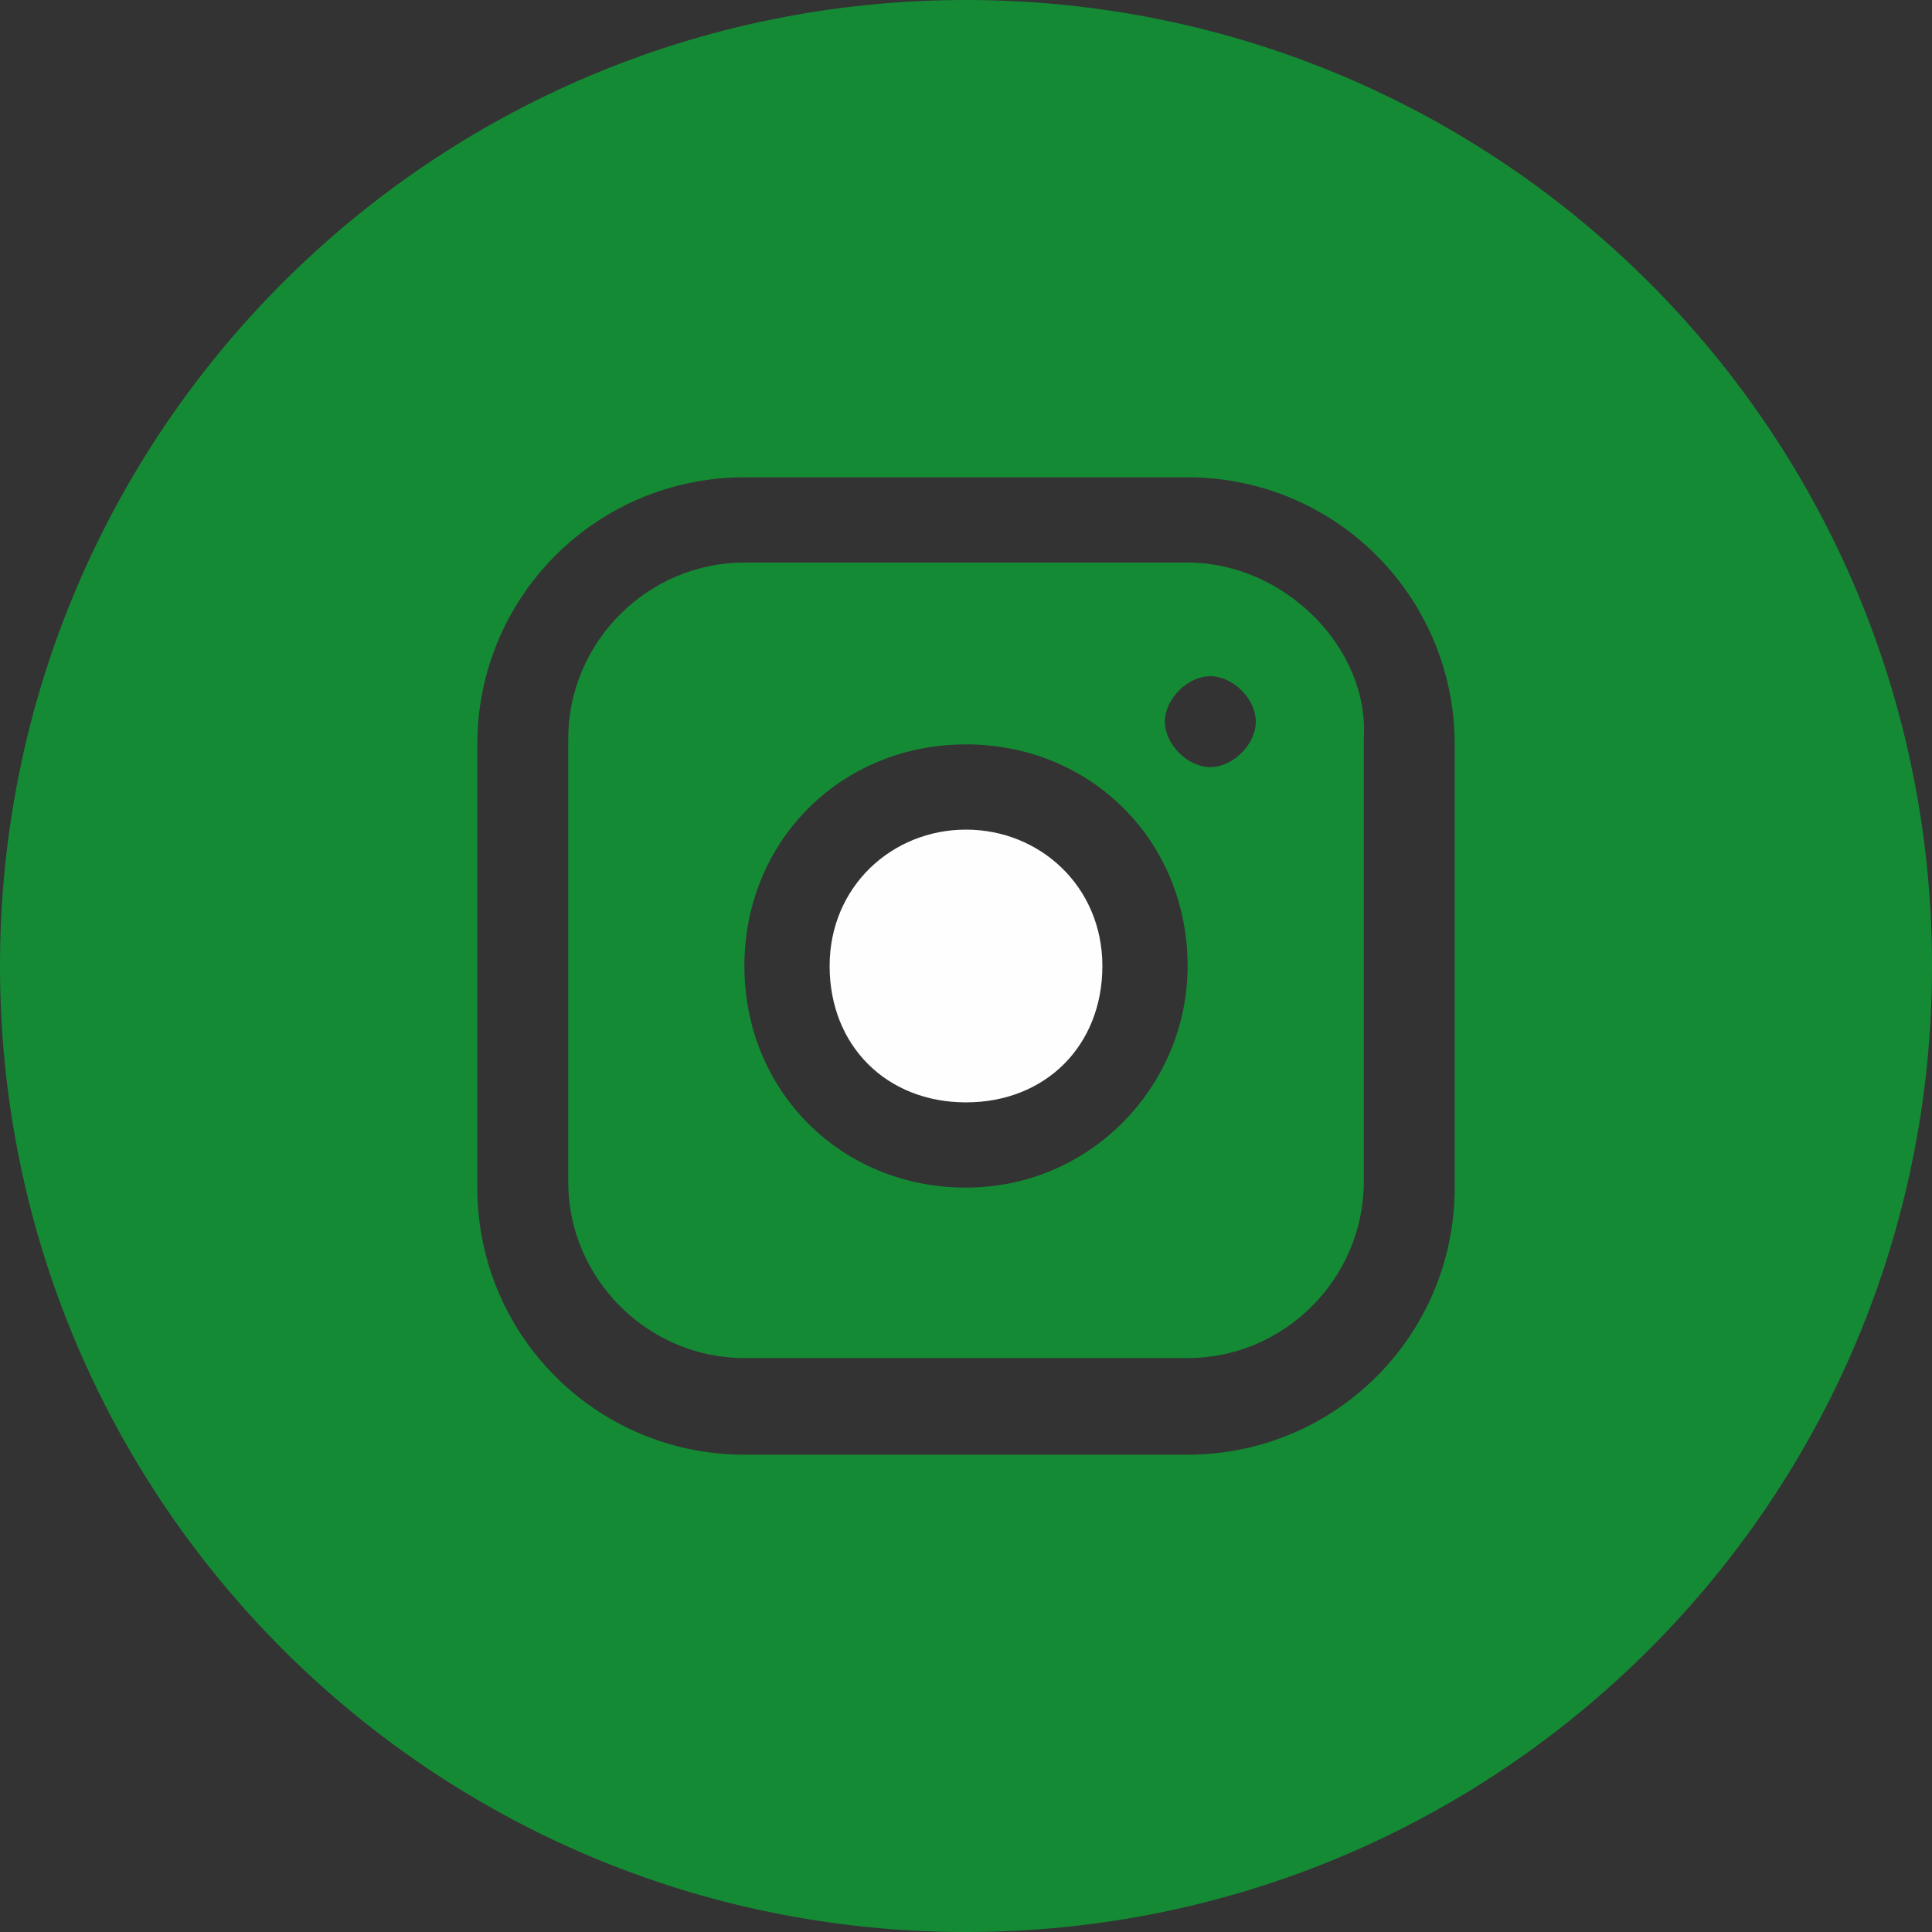
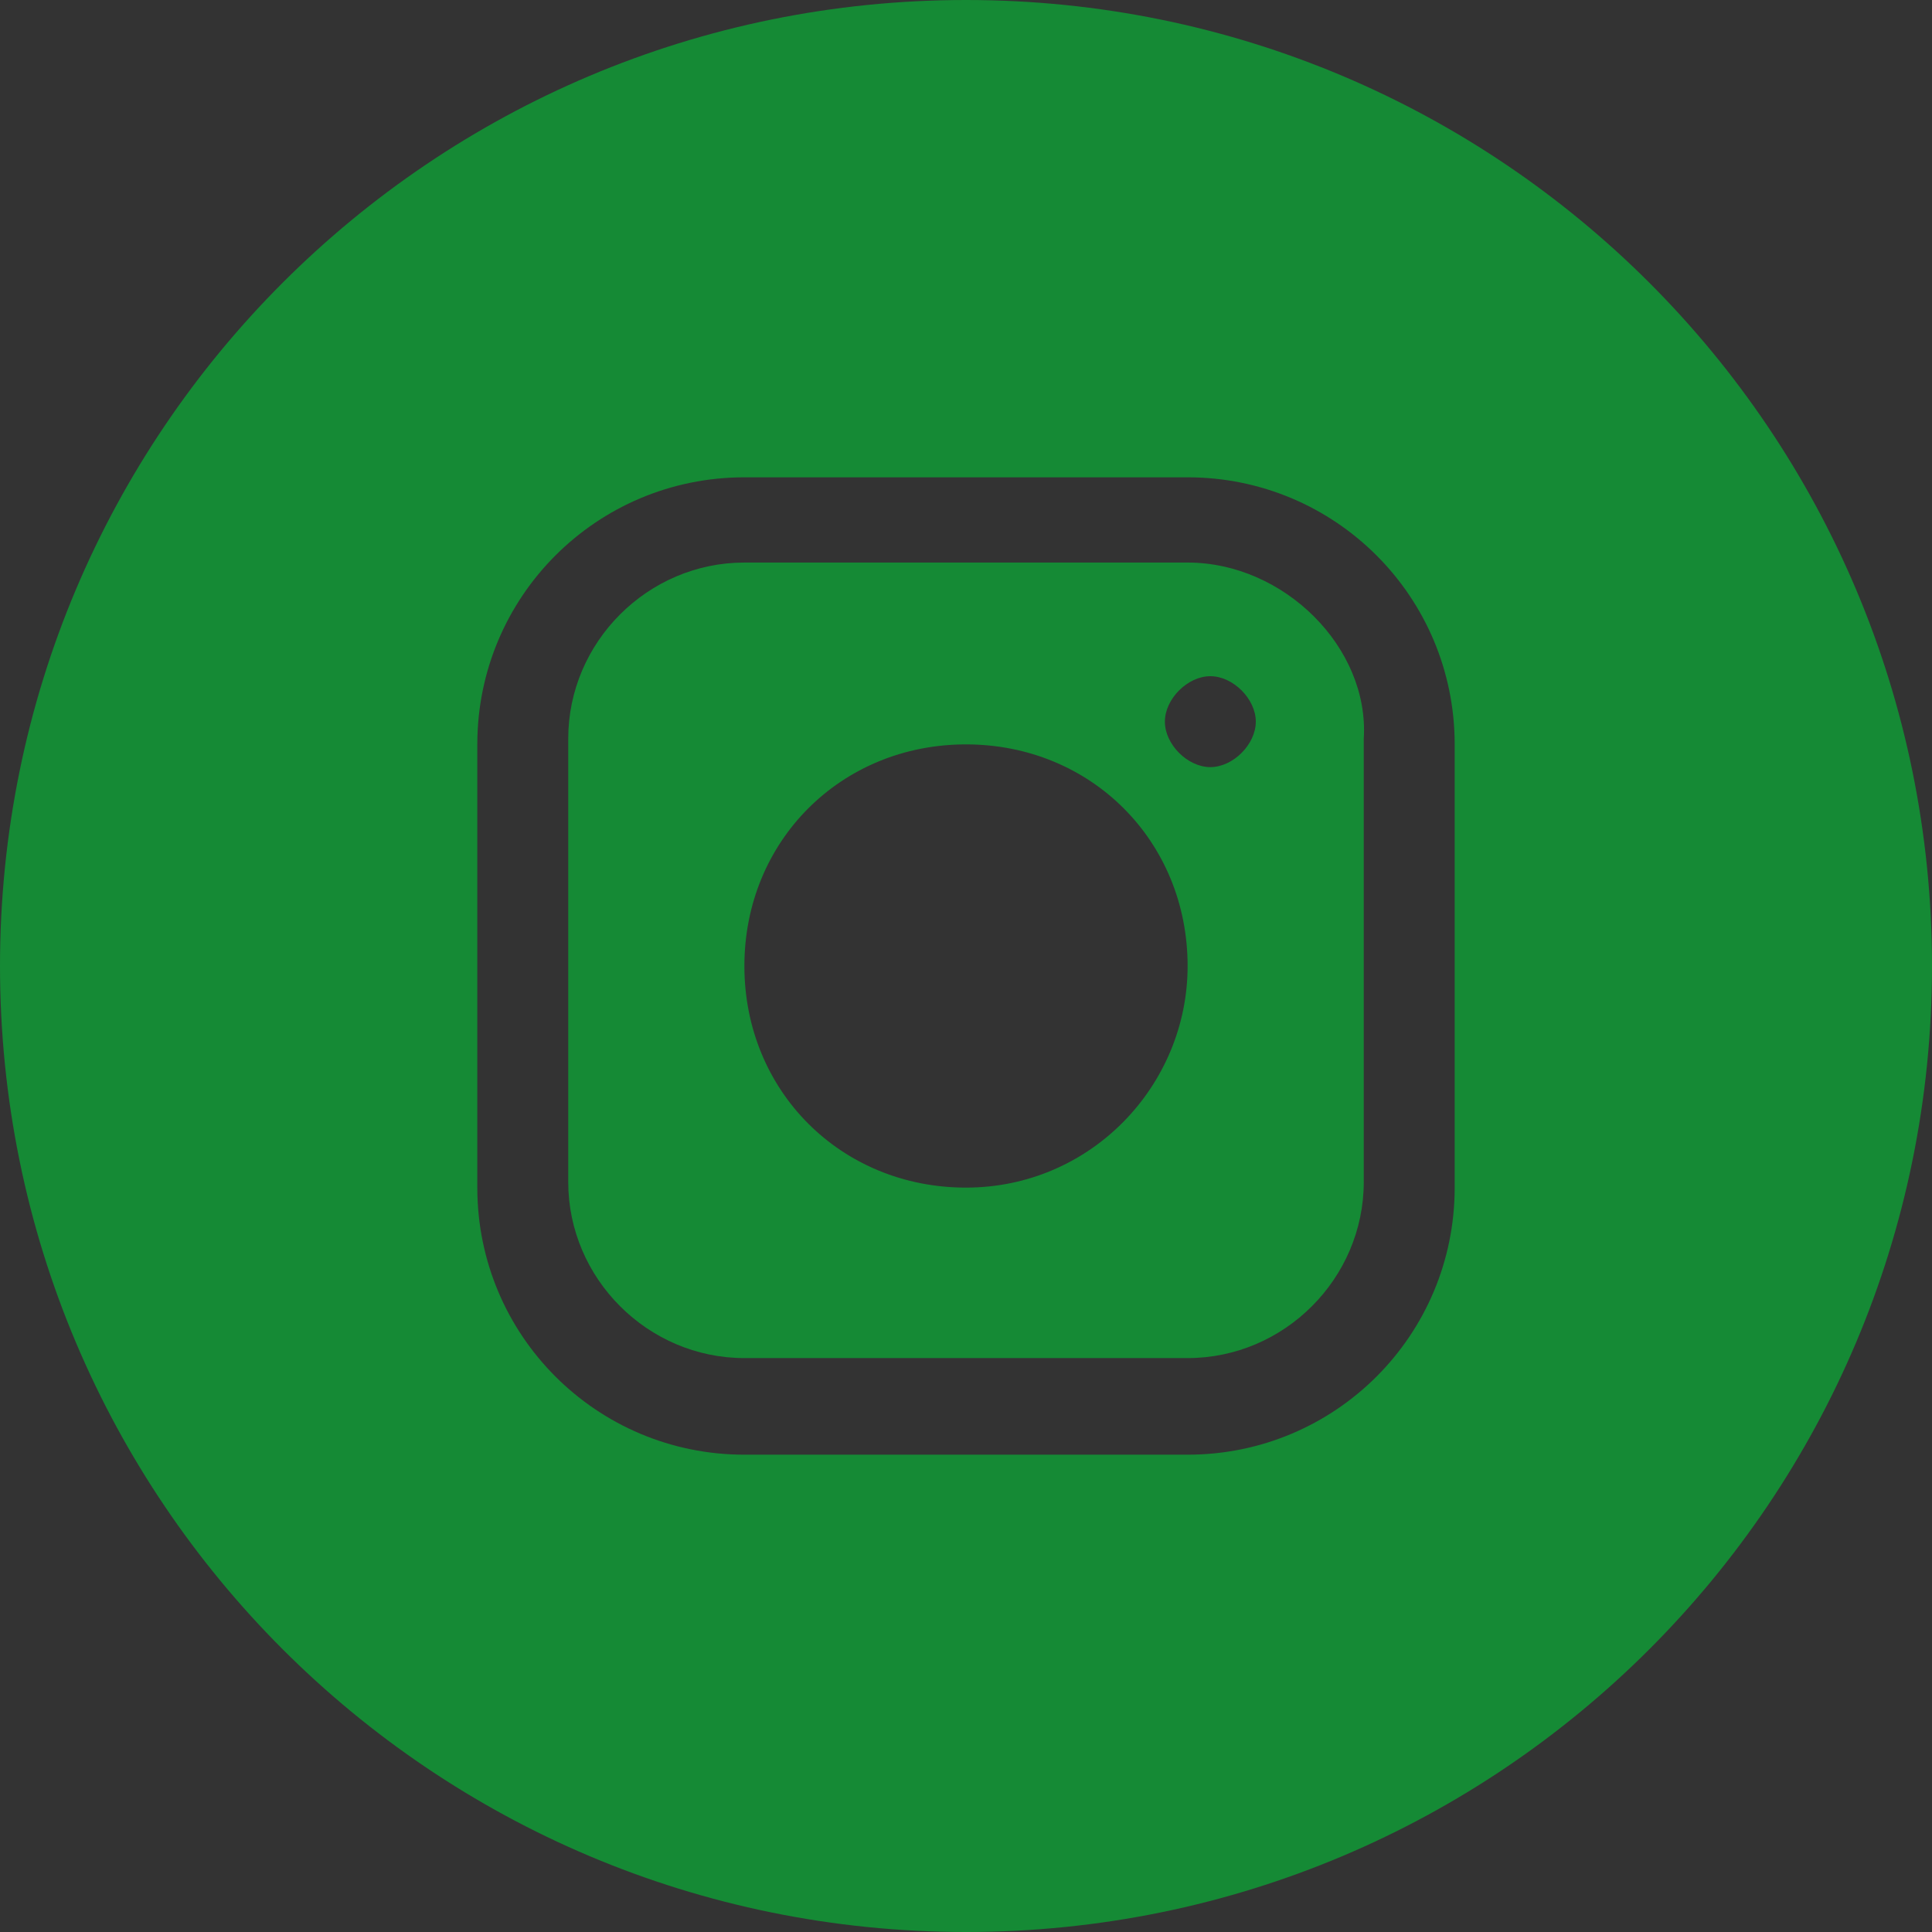
<svg xmlns="http://www.w3.org/2000/svg" version="1.1" id="レイヤー_1" x="0px" y="0px" viewBox="0 0 34 34" style="enable-background:new 0 0 34 34;" xml:space="preserve">
  <rect x="0" y="0" width="34" height="34" fill="#333333" stroke="none" />
  <style type="text/css">
	.st0{fill:#FEFEFE;}
	.st1{fill:#158A35;}
</style>
-   <path class="st0" d="M17,14.6c-1.3,0-2.4,1-2.4,2.4s1,2.4,2.4,2.4s2.4-1,2.4-2.4S18.3,14.6,17,14.6z" />
  <path class="st1" d="M20.9,9.9h-7.8c-1.7,0-3.1,1.4-3.1,3.1v7.8c0,1.7,1.4,3.1,3.1,3.1h7.8c1.7,0,3.1-1.4,3.1-3.1v-7.8  C24.1,11.4,22.6,9.9,20.9,9.9z M17,20.9c-2.2,0-3.9-1.7-3.9-3.9s1.7-3.9,3.9-3.9s3.9,1.7,3.9,3.9C20.9,19.1,19.2,20.9,17,20.9z   M21.3,13.5c-0.4,0-0.8-0.4-0.8-0.8s0.4-0.8,0.8-0.8c0.4,0,0.8,0.4,0.8,0.8S21.7,13.5,21.3,13.5z" />
  <path class="st1" d="M17,0C7.6,0,0,7.6,0,17s7.6,17,17,17s17-7.6,17-17S26.4,0,17,0z M25.6,20.9c0,2.6-2.1,4.7-4.7,4.7h-7.8  c-2.6,0-4.7-2.1-4.7-4.7v-7.8c0-2.6,2.1-4.7,4.7-4.7h7.8c2.6,0,4.7,2.1,4.7,4.7V20.9z" />
</svg>